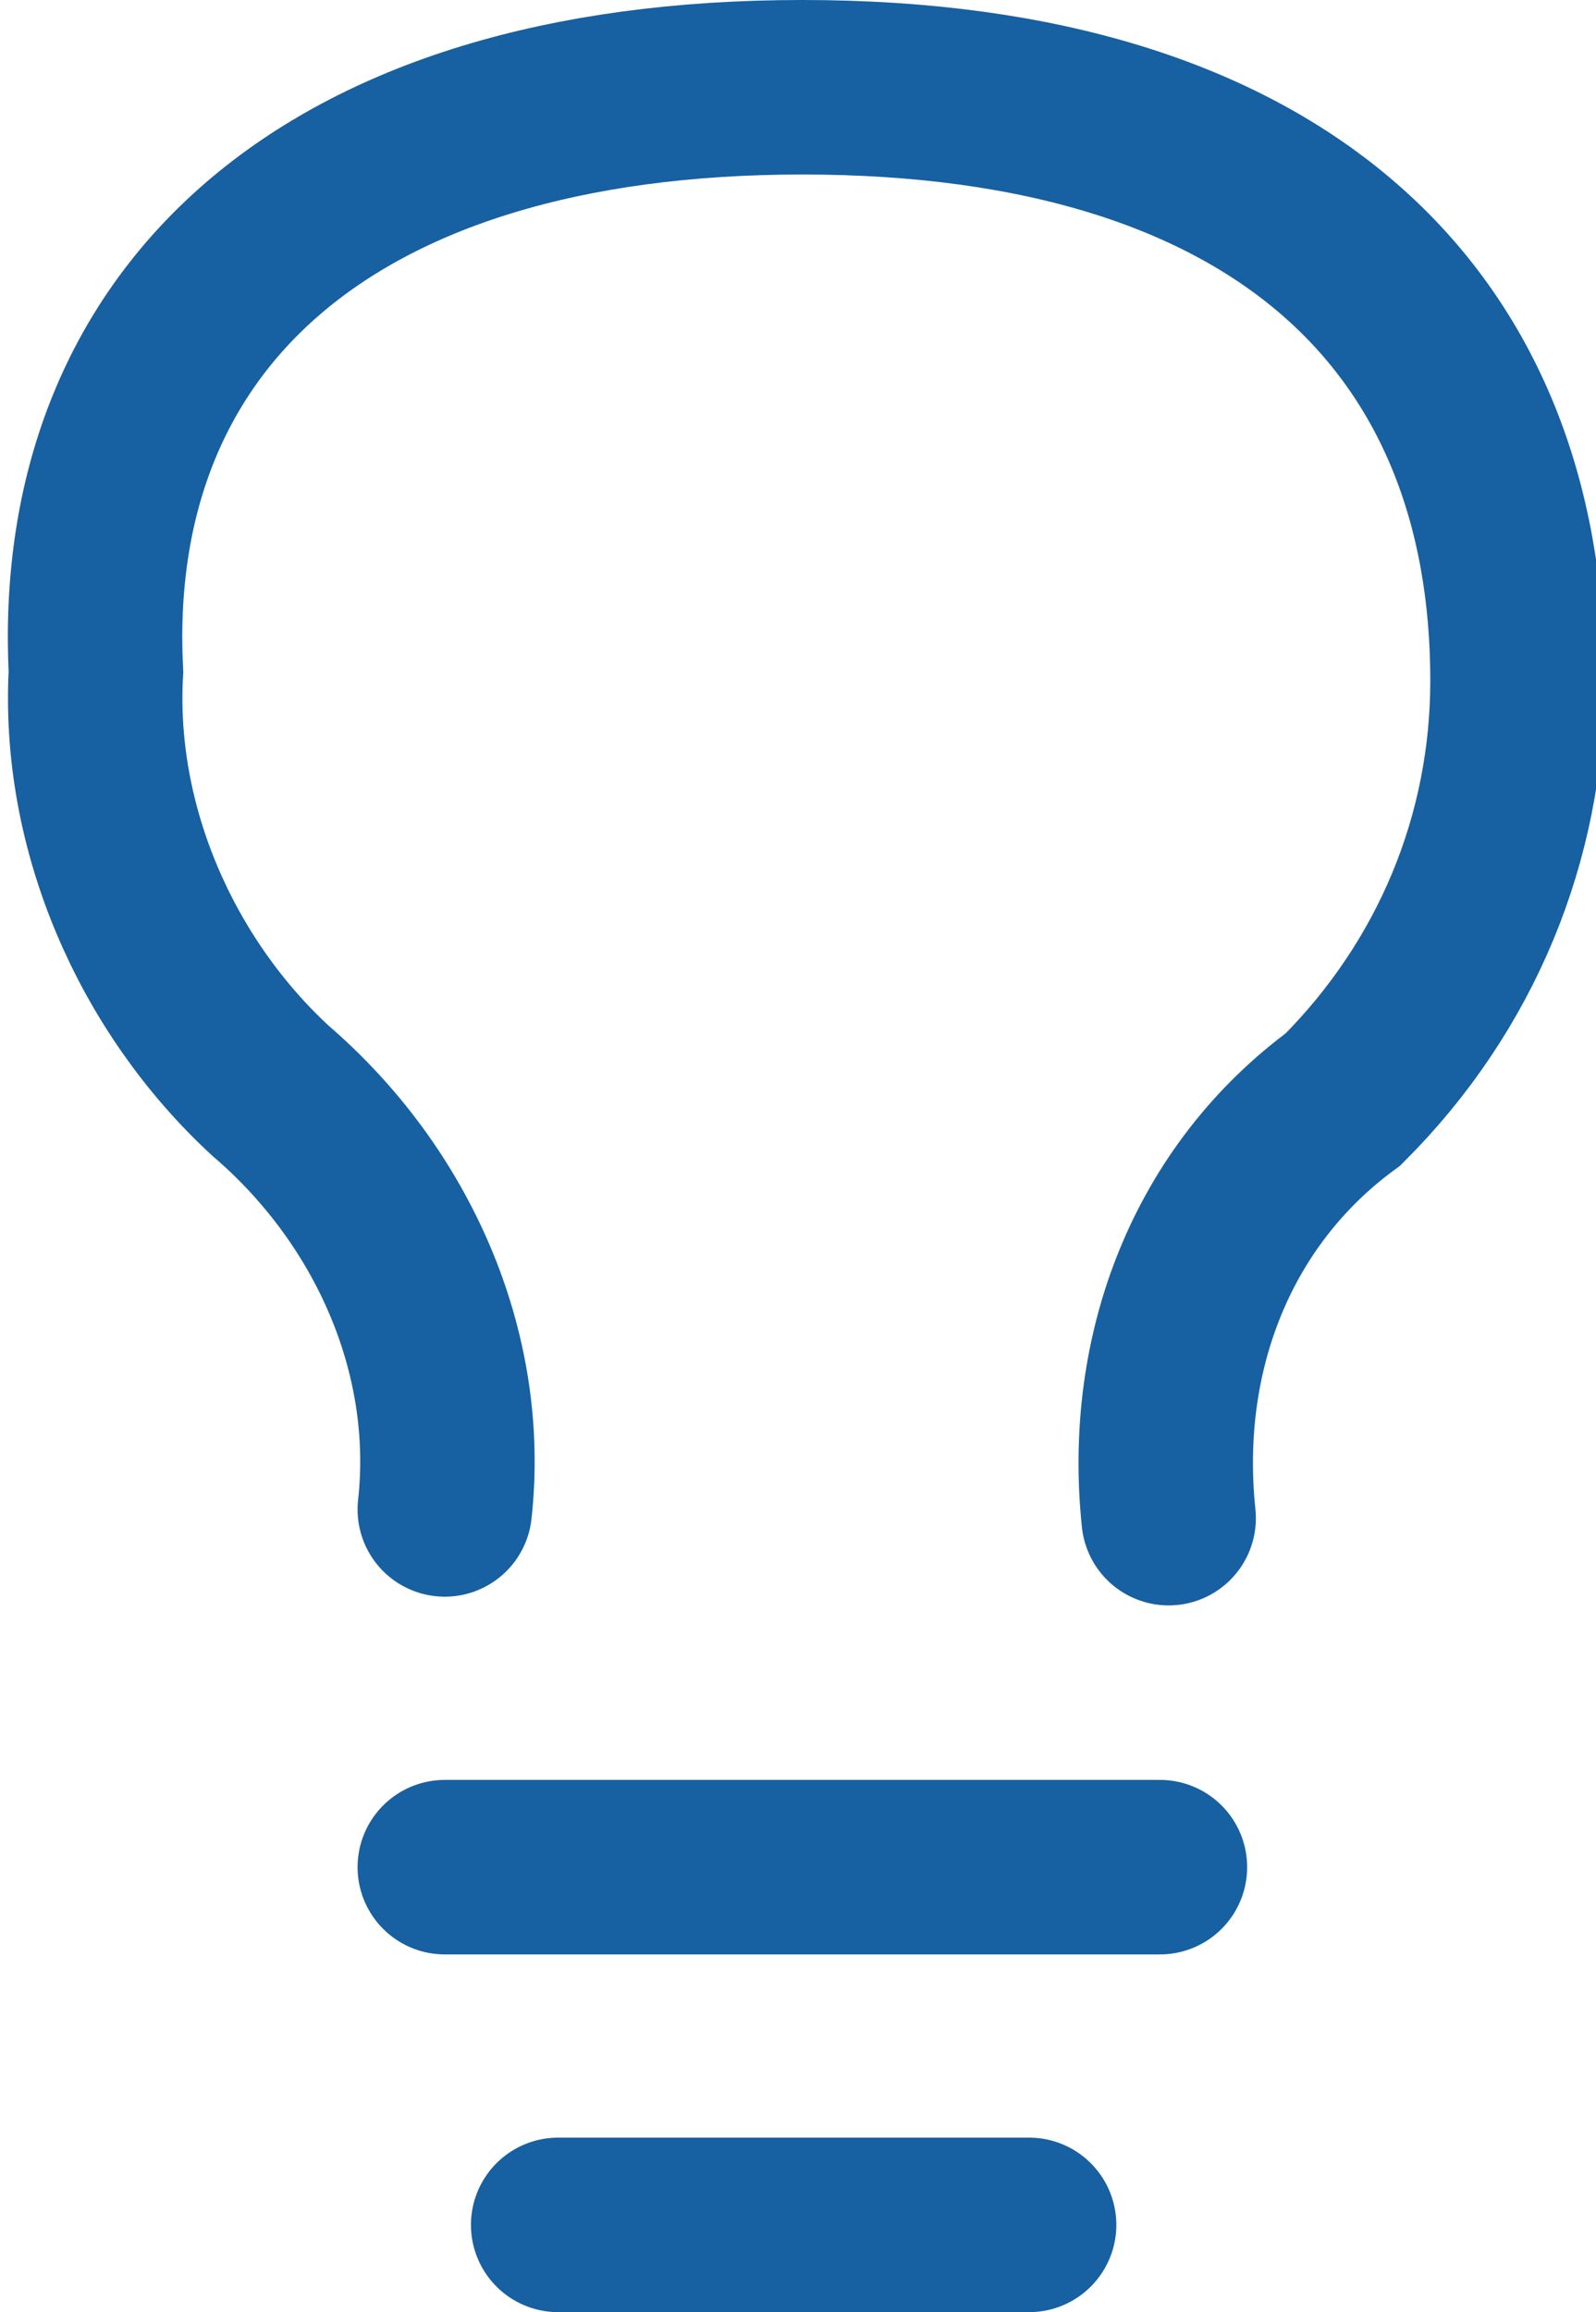
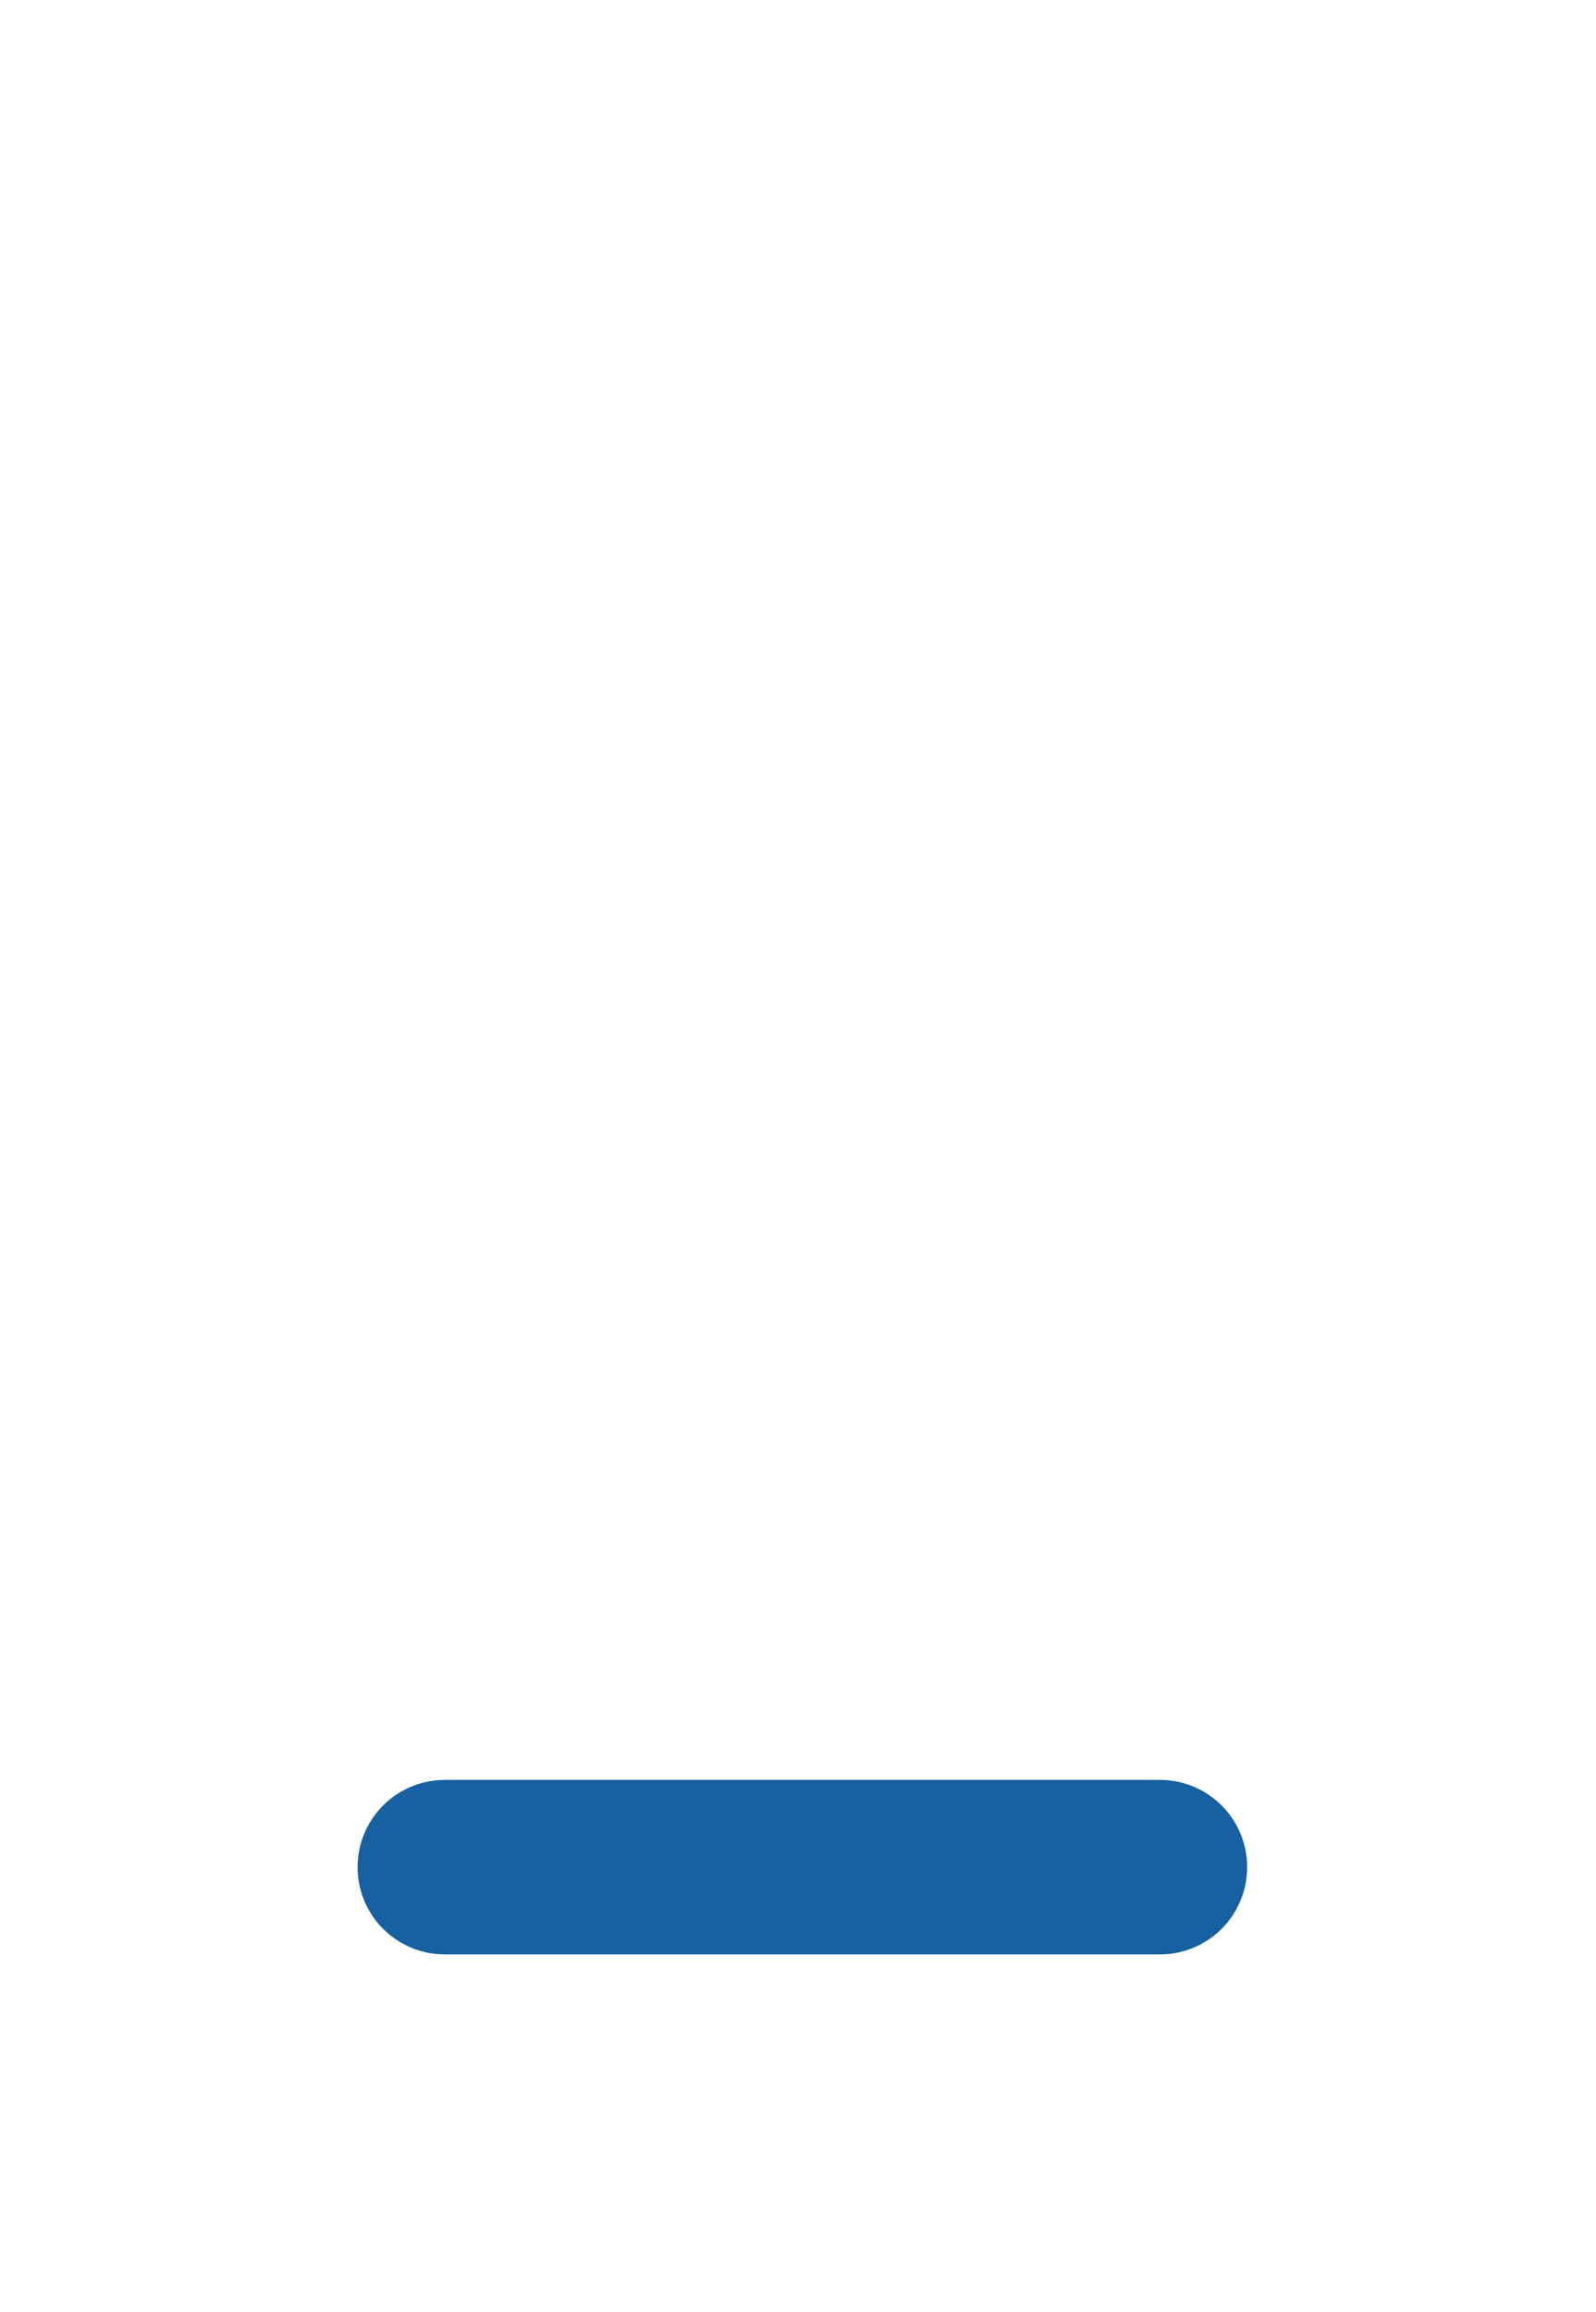
<svg xmlns="http://www.w3.org/2000/svg" version="1.1" id="Layer_1" x="0px" y="0px" viewBox="0 0 18.3 26.5" style="enable-background:new 0 0 18.3 26.5;" xml:space="preserve">
  <style type="text/css">
	.st0{fill:none;stroke:#1760A1;stroke-width:2;stroke-linecap:round;}
</style>
  <g id="Group_6565" transform="translate(1 1)">
    <path id="Path_13268" class="st0" d="M4.1,20.4h8.2" />
-     <path id="Path_13269" class="st0" d="M5.4,24.5h5.4" />
-     <path id="Path_13270" class="st0" d="M4.1,16.3c0.2-1.8-0.6-3.6-2-4.8c-1.3-1.2-2.1-3-2-4.8C-0.1,2.7,2.7,0,8.2,0s8.2,2.7,8.2,6.8   c0,1.8-0.7,3.5-2,4.8c-1.5,1.1-2.2,2.9-2,4.8" />
  </g>
</svg>